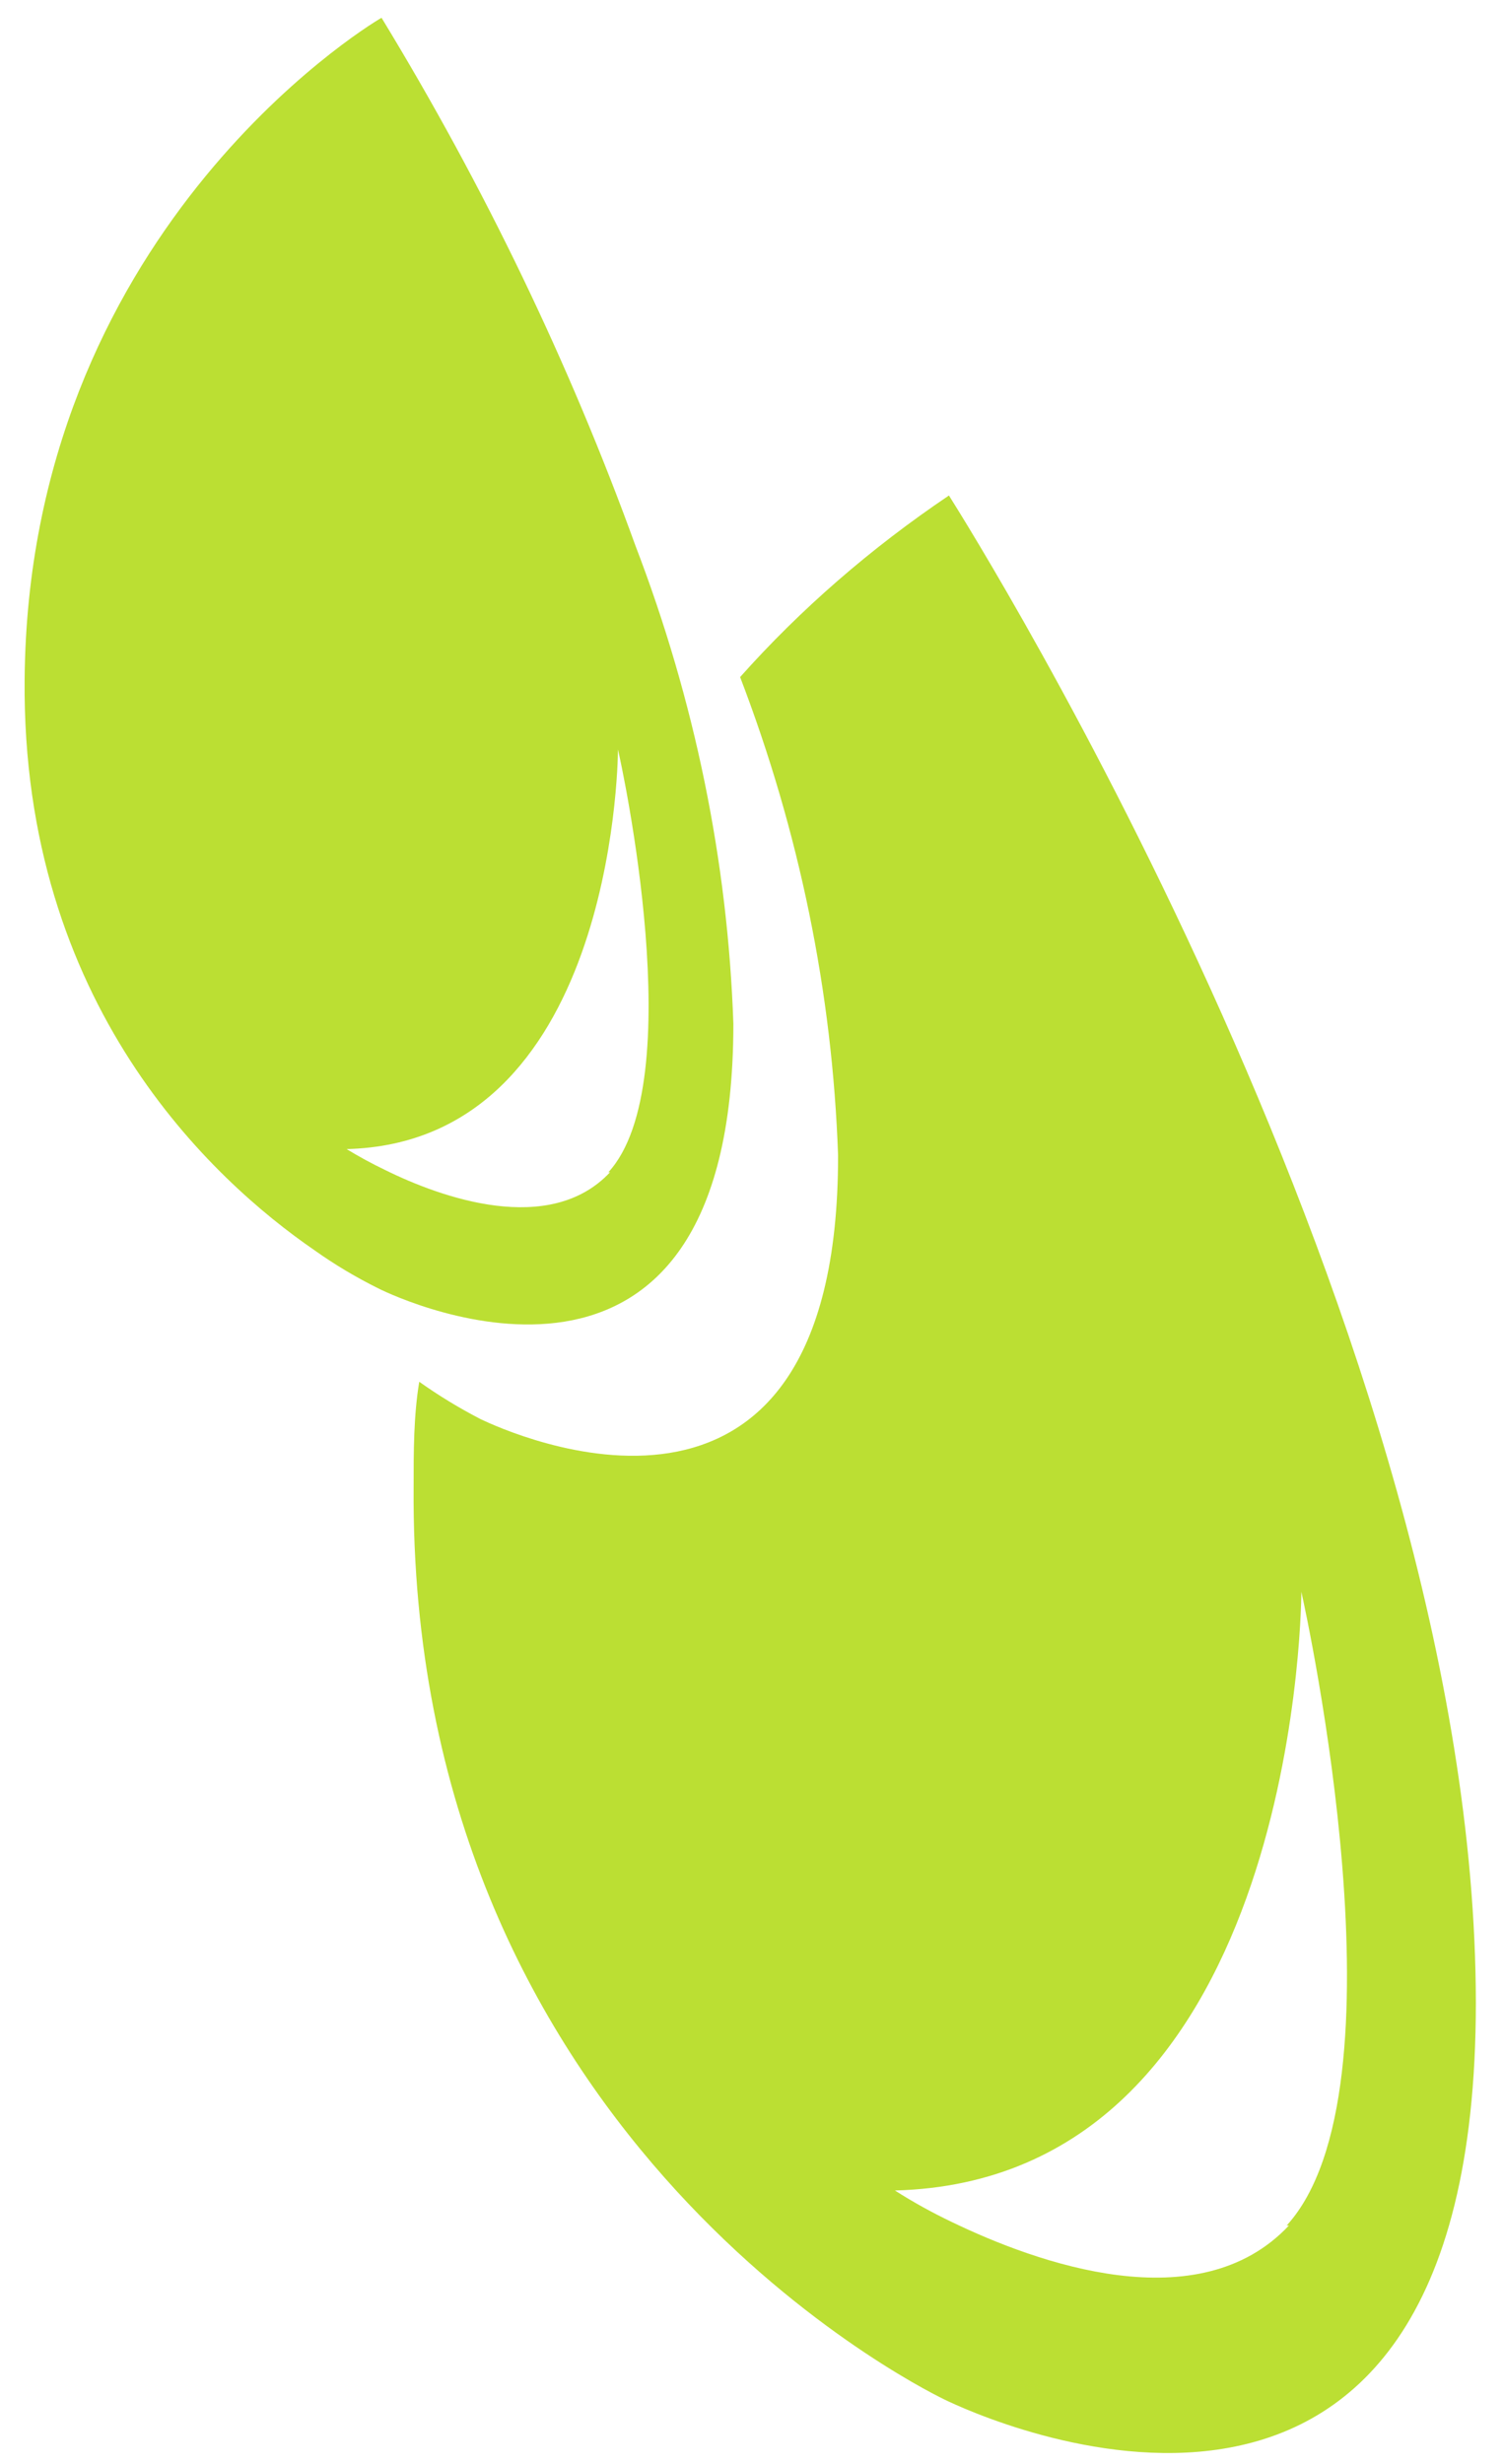
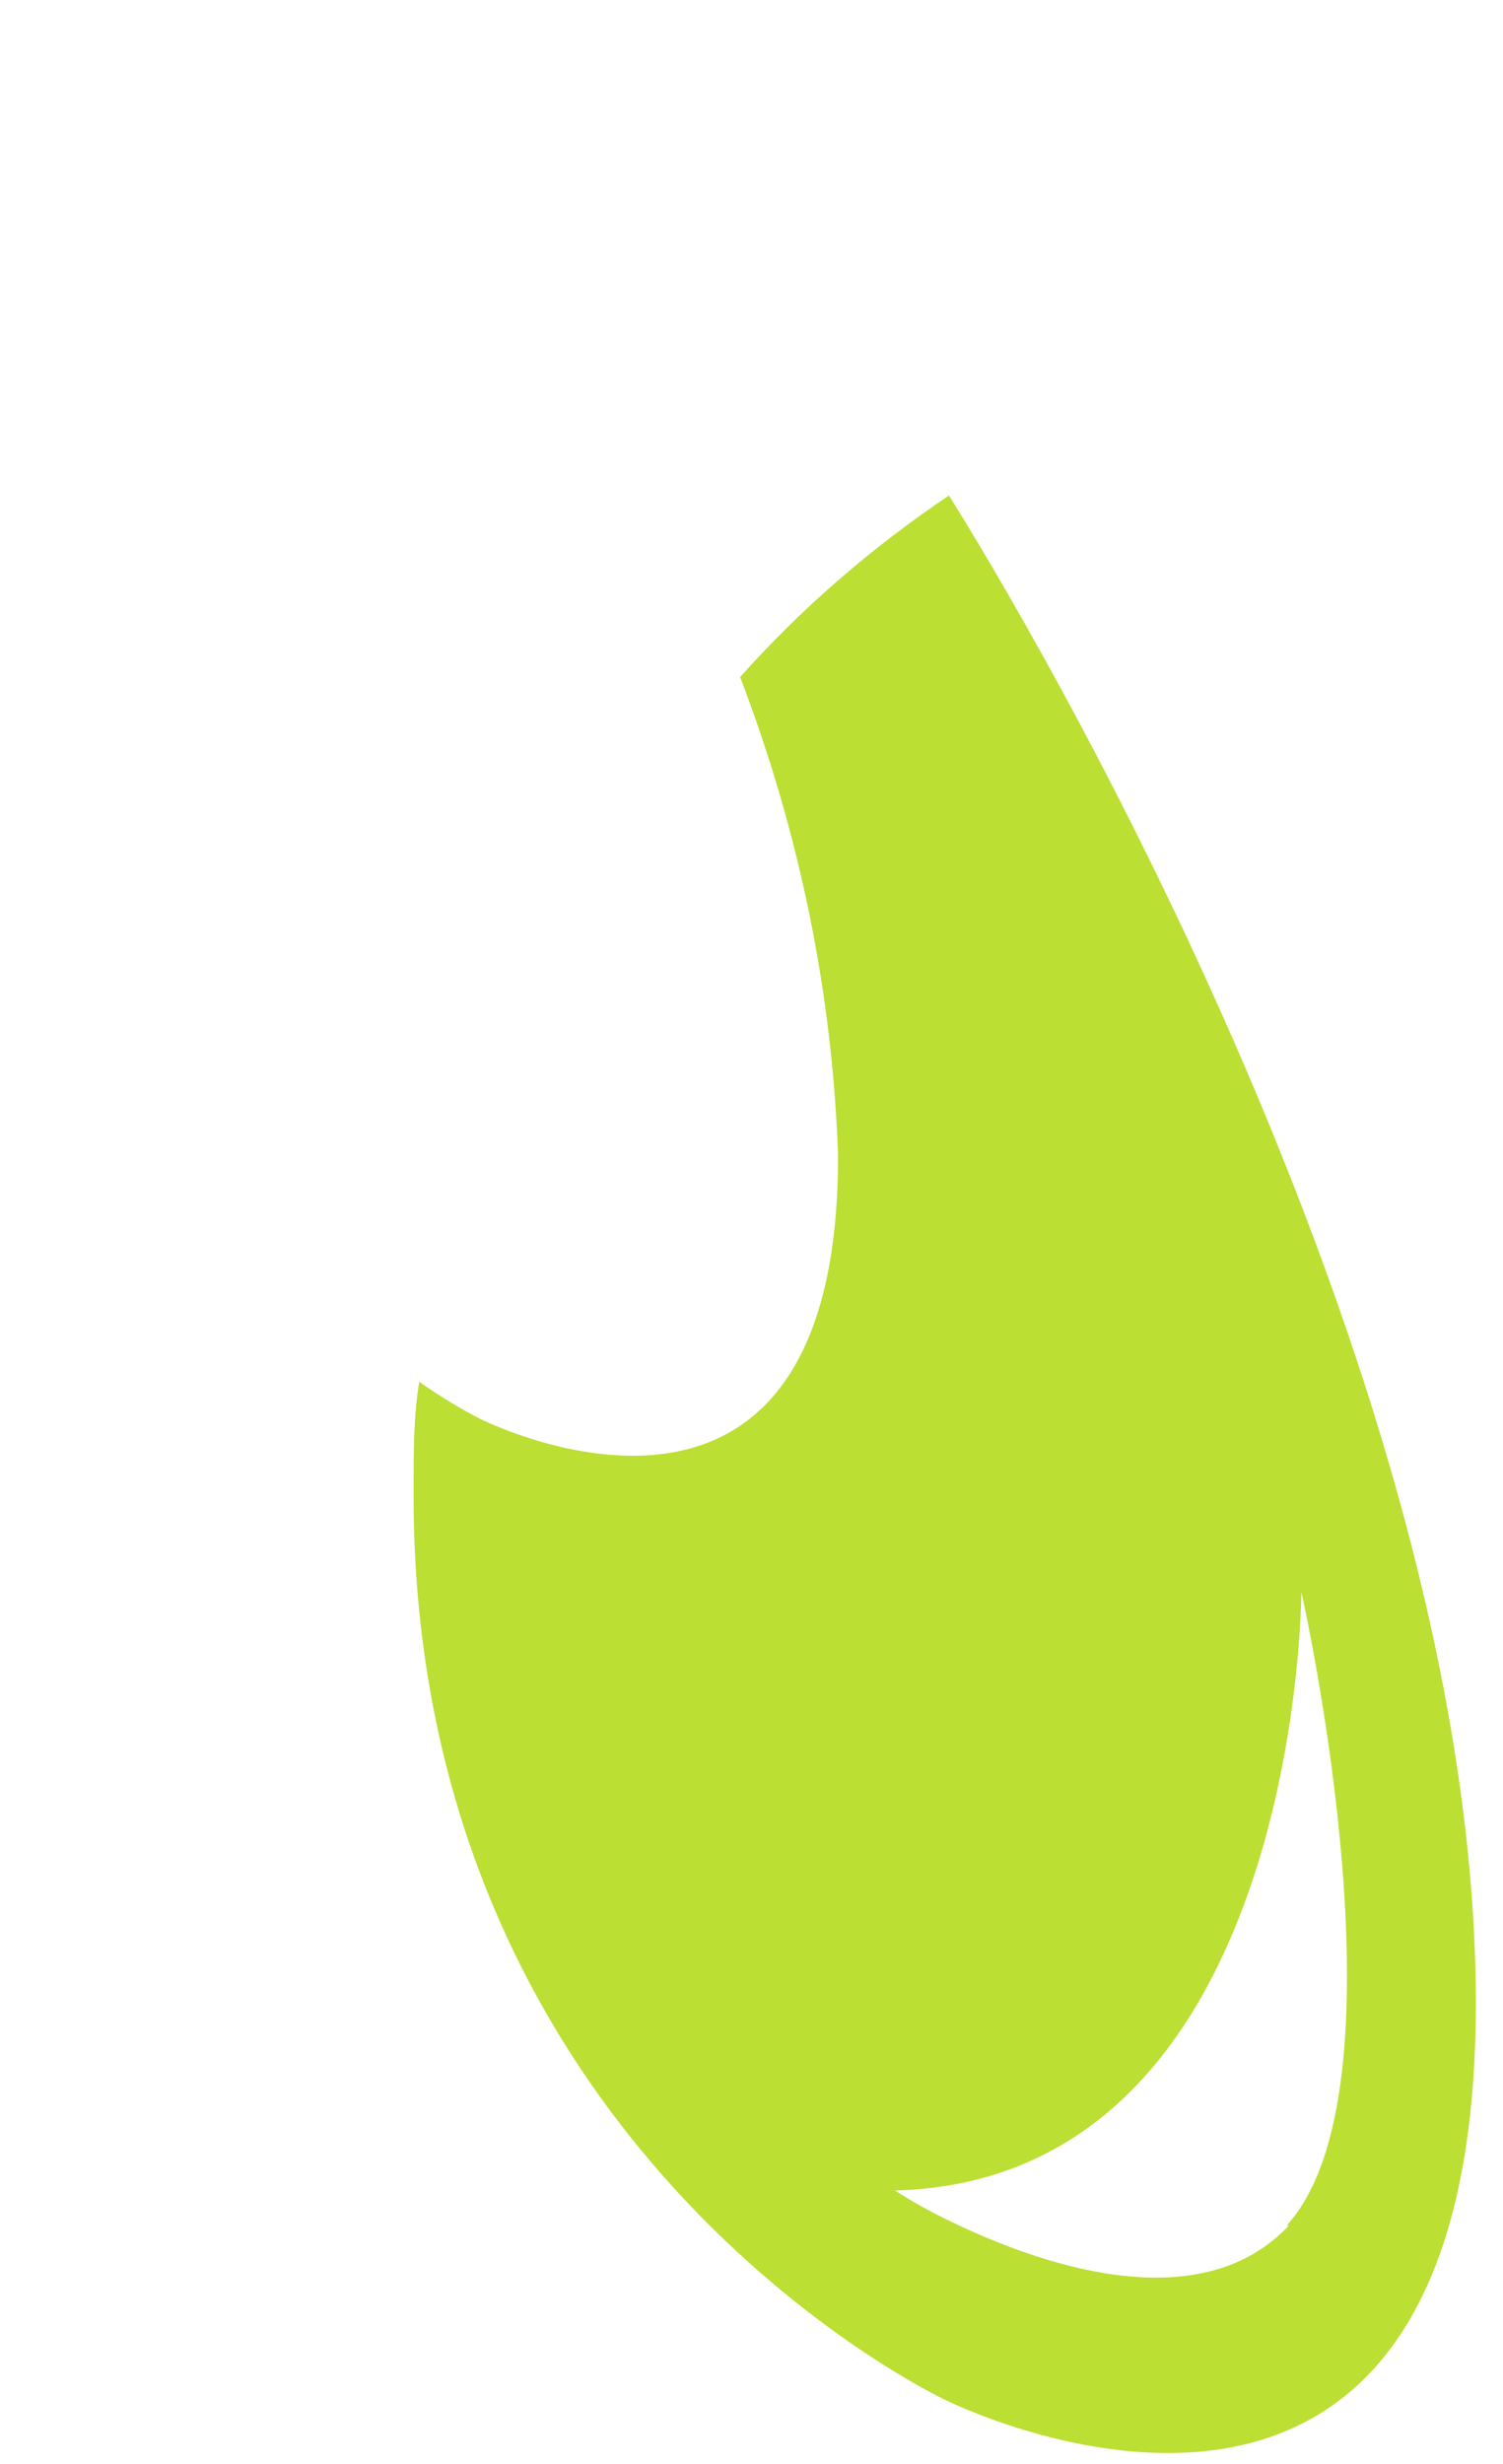
<svg xmlns="http://www.w3.org/2000/svg" width="47" height="77" viewBox="0 0 47 77" fill="none">
  <path d="M29.674 15.485C30.502 16.8 46.133 41.734 46.151 62.59C46.151 82.691 30.625 75.522 29.534 74.99C28.442 74.458 12.793 66.506 12.934 46.479C12.934 45.356 12.934 44.247 13.11 43.183C13.714 43.612 14.355 44.002 15.029 44.351C15.838 44.735 26.224 49.538 26.207 36.103C26.029 31.026 24.997 25.995 23.144 21.16C25.028 19.045 27.222 17.138 29.674 15.485ZM40.236 69.551C44.091 65.324 40.87 50.529 40.694 49.745C40.694 50.662 40.342 68.132 27.985 68.457C28.545 68.815 29.133 69.14 29.745 69.433C32.438 70.734 37.49 72.551 40.306 69.551" fill="#BBDF33" />
-   <path d="M19.87 17.051C21.726 21.886 22.758 26.917 22.933 31.994C22.933 45.429 12.547 40.626 11.843 40.271C11.134 39.92 10.463 39.52 9.836 39.074C6.632 36.872 0.682 31.388 0.77 21.249C0.876 7.385 11.332 0.896 11.931 0.556C15.154 5.846 17.811 11.366 19.87 17.051ZM19.025 36.635C21.595 33.827 19.447 23.939 19.324 23.422C19.324 24.028 19.095 35.704 10.839 35.911C11.224 36.146 11.623 36.363 12.036 36.561C13.797 37.433 17.194 38.645 19.077 36.635" fill="#BBDF33" />
</svg>